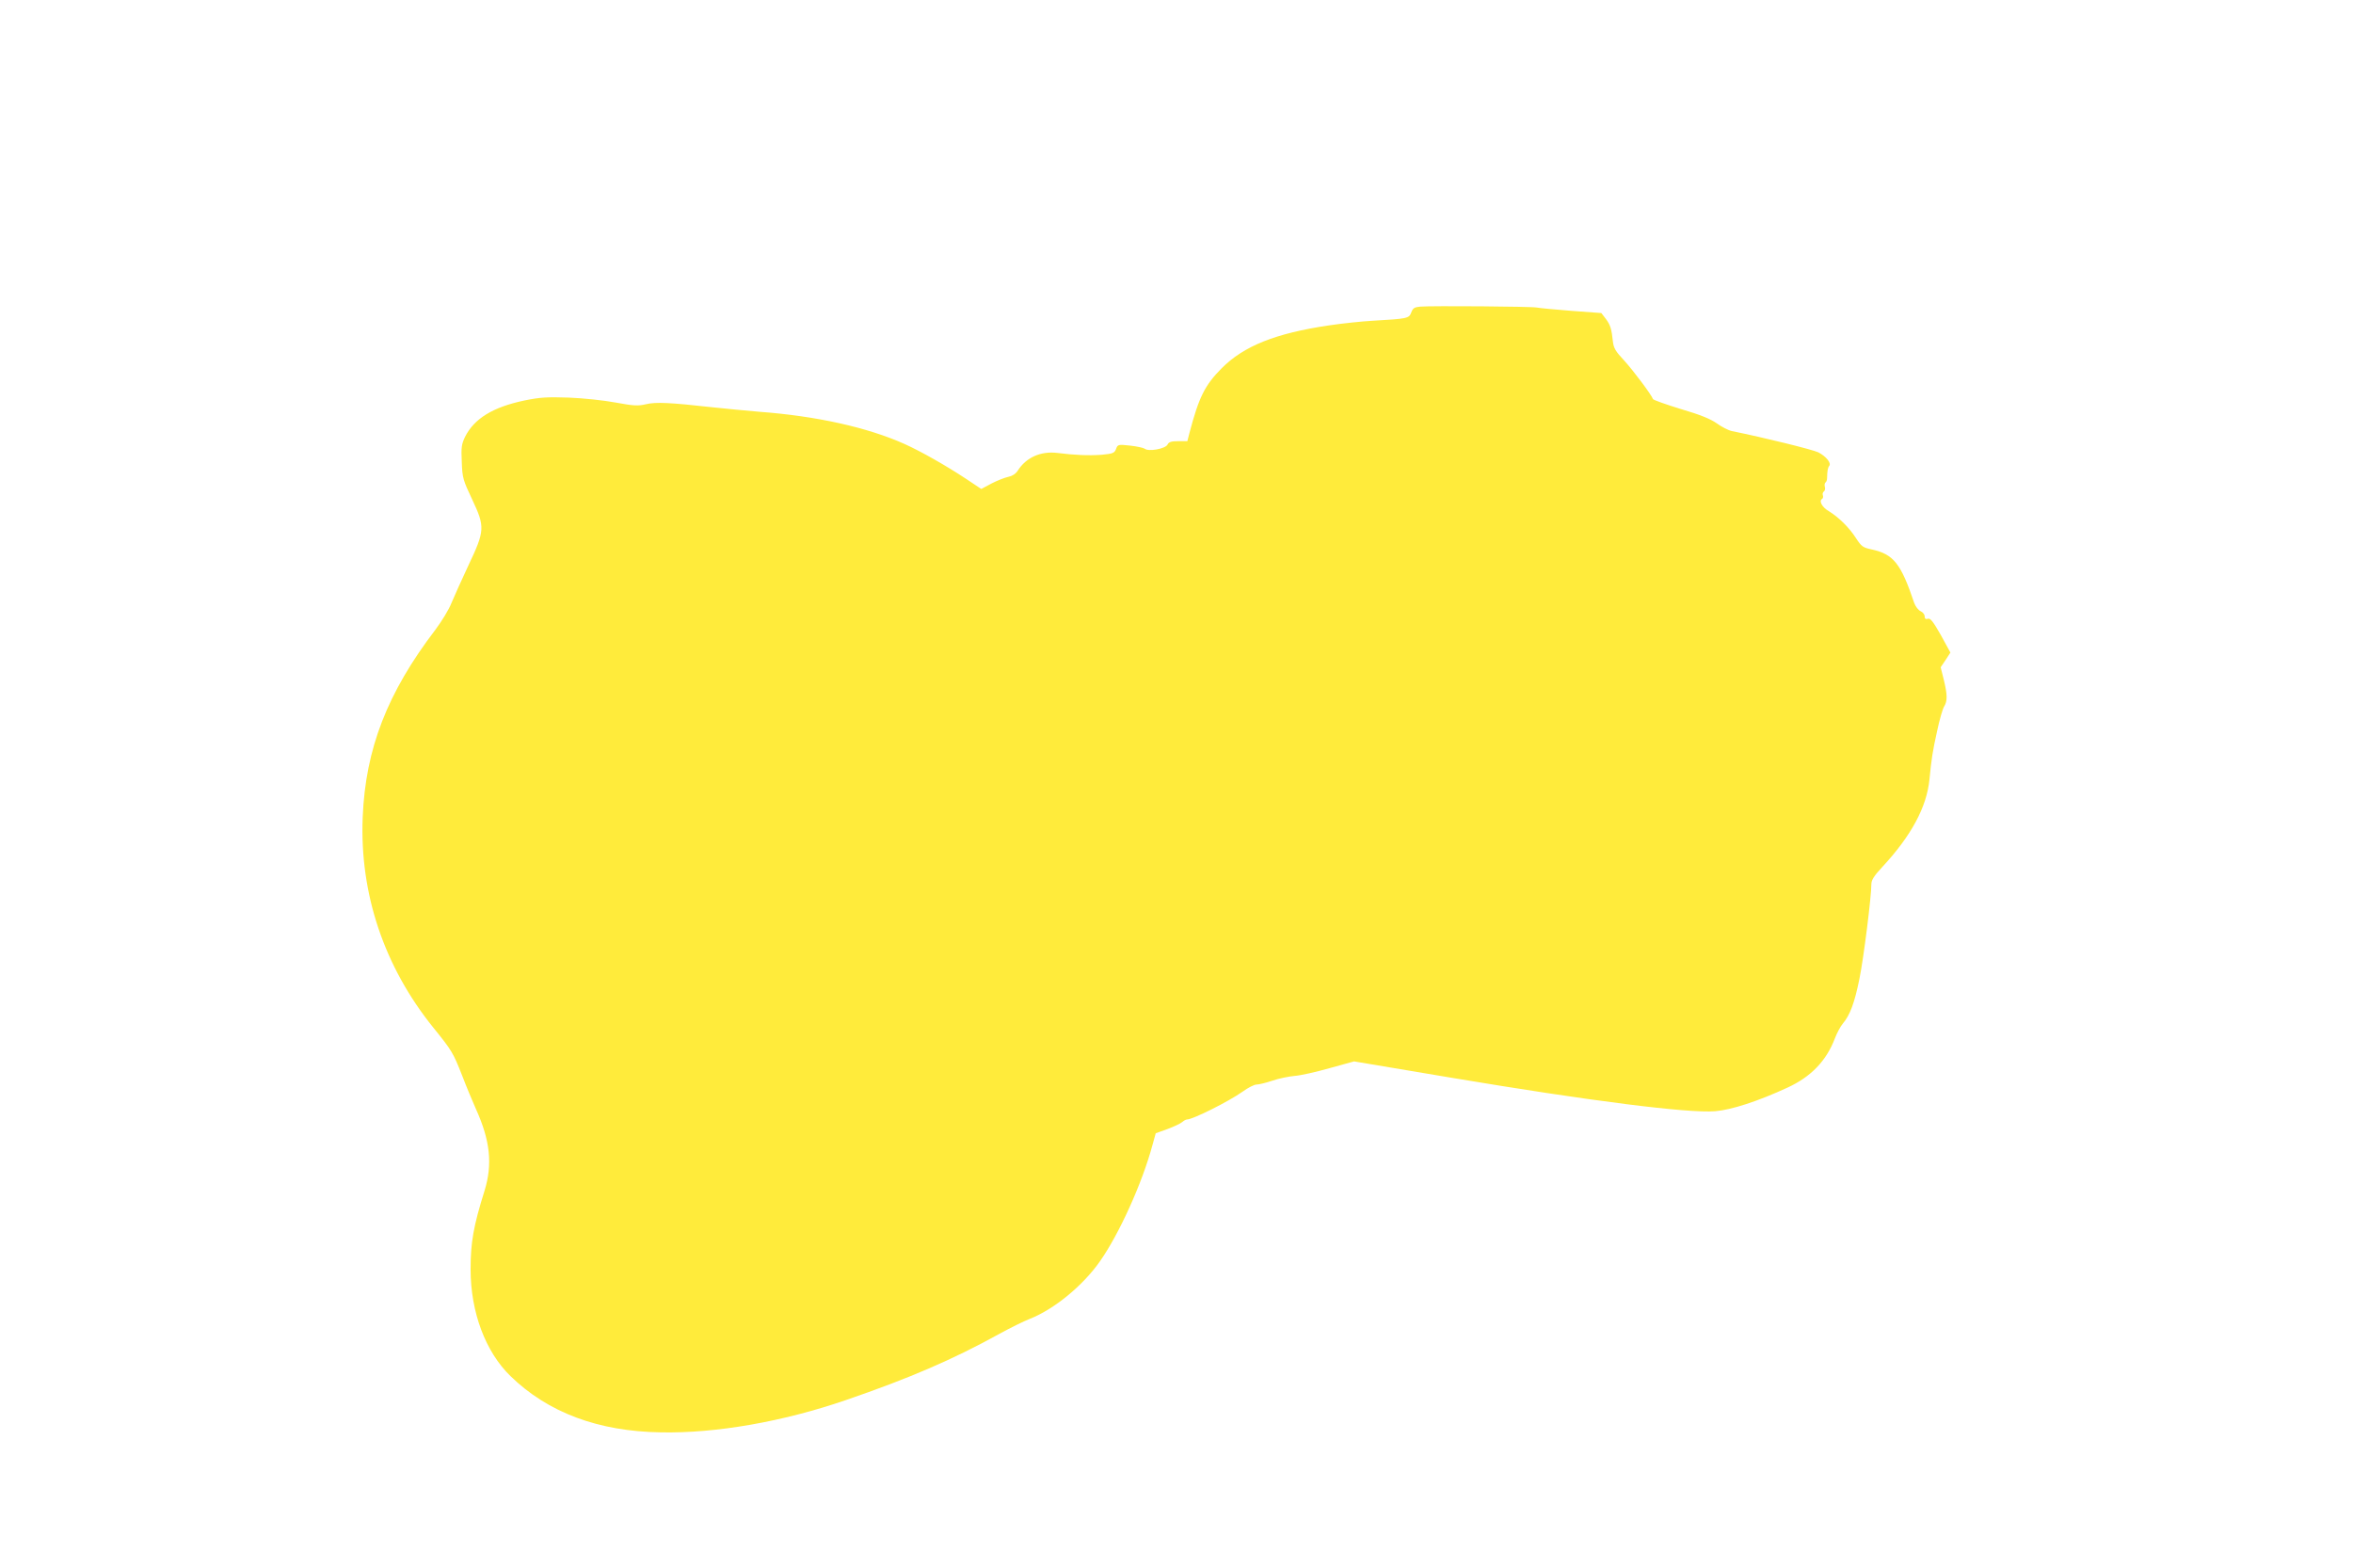
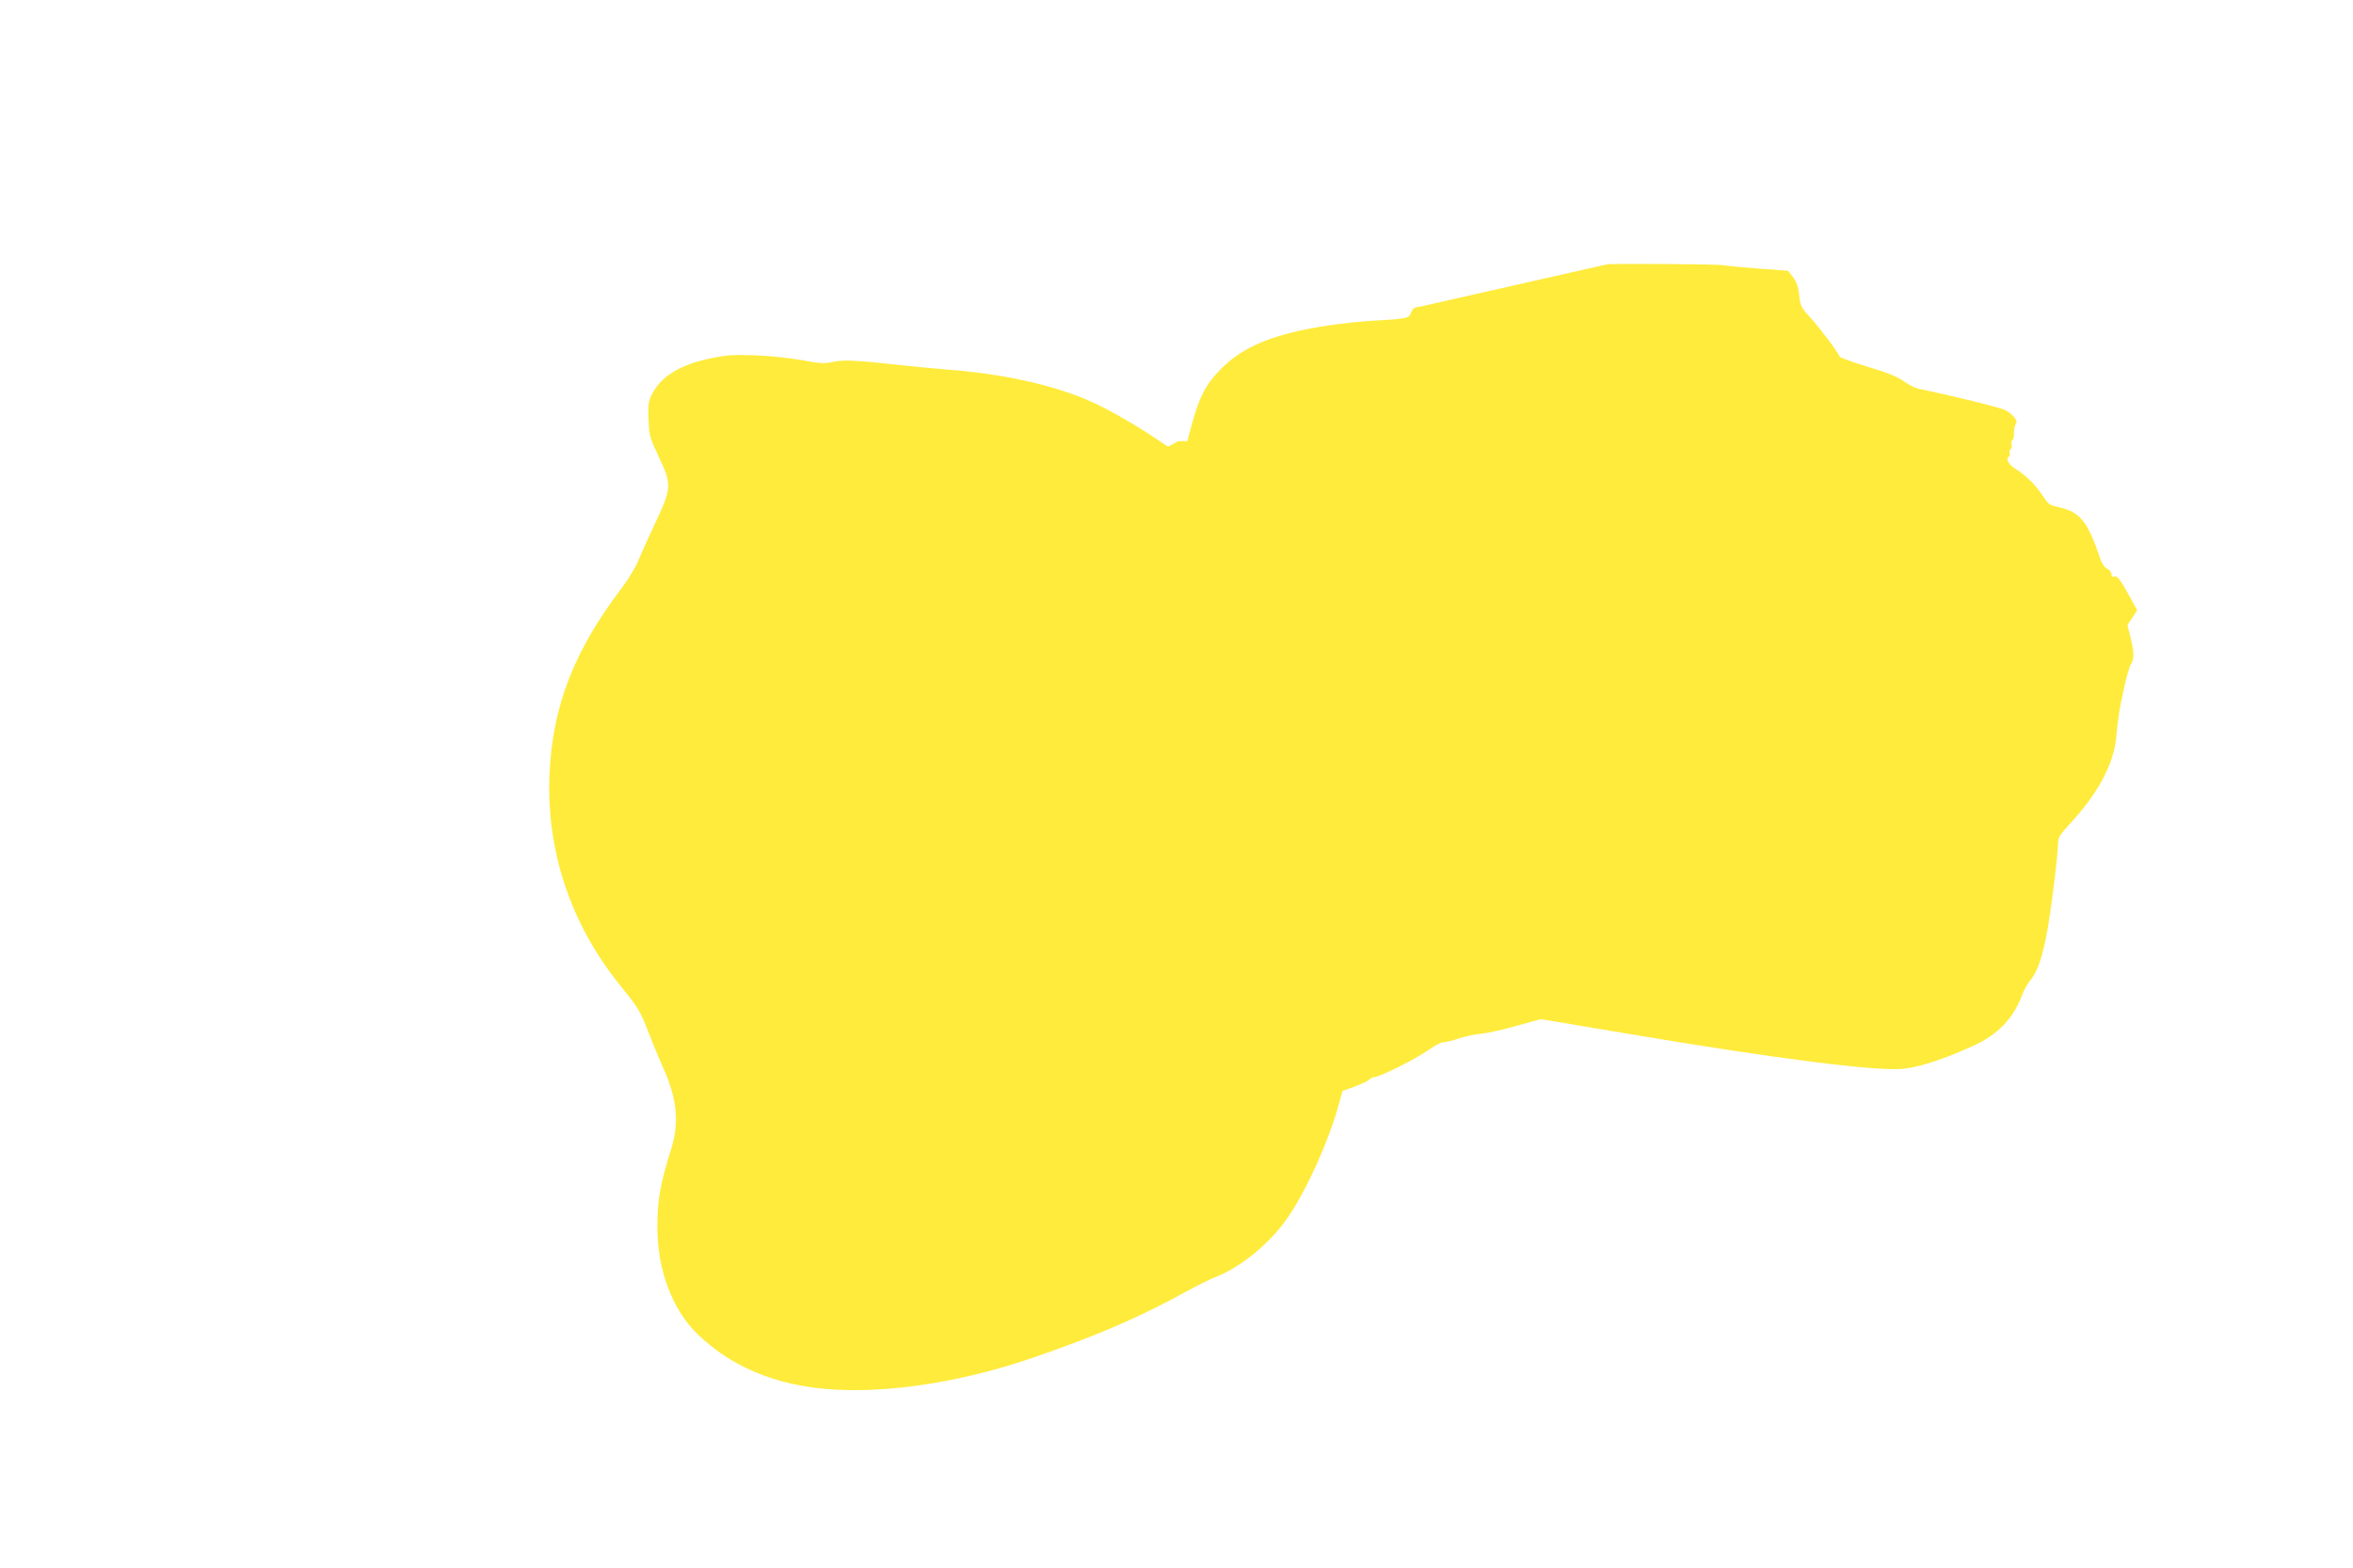
<svg xmlns="http://www.w3.org/2000/svg" version="1.0" width="1280pt" height="853pt" viewBox="0 0 1280 853" preserveAspectRatio="xMidYMid meet">
  <g transform="translate(0,853) scale(0.1,-0.1)" fill="#ffeb3b" stroke="none">
-     <path d="M7726 6862 c-32 -3 -40 -8 -49 -32 -12 -32 -19 -34 -212 -45 -55 -3 -161 -14 -235 -25 -291 -43 -464 -112 -585 -234 -91 -92 -123 -156 -175 -353 l-11 -43 -49 0 c-38 0 -52 -4 -59 -19 -13 -23 -104 -39 -124 -22 -7 5 -43 13 -80 17 -65 7 -67 6 -76 -19 -9 -22 -17 -25 -78 -31 -69 -5 -146 -2 -241 10 -90 11 -170 -24 -216 -97 -11 -17 -30 -29 -51 -33 -19 -4 -60 -20 -91 -36 l-56 -30 -81 54 c-112 74 -246 150 -337 191 -201 90 -479 152 -790 175 -69 6 -186 17 -260 25 -224 25 -303 29 -356 16 -43 -10 -67 -9 -164 9 -63 12 -178 24 -255 27 -119 4 -156 2 -244 -16 -170 -36 -271 -98 -321 -197 -19 -40 -22 -57 -18 -137 3 -87 7 -99 57 -205 70 -149 69 -168 -21 -358 -36 -77 -77 -168 -92 -204 -14 -36 -54 -101 -87 -145 -262 -343 -381 -649 -396 -1021 -17 -416 117 -813 384 -1144 102 -126 108 -137 157 -261 24 -63 58 -144 75 -182 78 -172 91 -301 47 -444 -61 -195 -76 -281 -76 -429 0 -232 81 -448 217 -580 203 -198 478 -301 818 -306 300 -6 664 58 1005 175 349 120 583 221 835 360 60 33 135 70 166 82 133 52 290 181 383 314 105 150 229 424 285 631 l18 65 64 23 c35 13 71 30 80 38 8 7 20 14 26 14 32 0 227 98 302 151 30 22 64 39 76 39 12 0 51 9 86 21 35 12 89 23 121 26 31 2 116 21 190 42 l134 37 524 -88 c756 -127 1294 -195 1440 -183 88 7 233 54 395 129 126 58 210 145 256 266 11 29 31 67 44 82 39 46 64 114 90 243 23 112 65 448 65 515 0 22 14 45 58 92 159 171 243 327 258 478 11 113 17 152 41 260 13 63 31 125 39 137 18 29 18 63 -2 145 l-17 68 27 40 26 40 -52 95 c-42 74 -57 93 -70 89 -13 -4 -18 0 -18 13 0 10 -10 23 -22 28 -13 6 -28 26 -35 45 -72 214 -112 265 -231 291 -48 10 -56 16 -86 62 -38 59 -94 113 -147 146 -37 21 -56 56 -37 67 5 3 7 12 4 20 -3 7 0 16 5 20 6 3 9 15 6 25 -3 10 -1 21 3 24 5 3 9 13 9 23 1 42 4 58 12 68 12 15 -17 51 -59 73 -30 15 -294 80 -471 116 -19 4 -56 23 -82 42 -34 24 -90 47 -196 78 -81 25 -149 49 -151 54 -8 23 -106 154 -157 210 -47 50 -57 68 -61 103 -7 68 -14 91 -39 124 l-24 31 -163 12 c-90 7 -174 15 -188 18 -27 6 -571 10 -634 5z" />
+     <path d="M7726 6862 c-32 -3 -40 -8 -49 -32 -12 -32 -19 -34 -212 -45 -55 -3 -161 -14 -235 -25 -291 -43 -464 -112 -585 -234 -91 -92 -123 -156 -175 -353 l-11 -43 -49 0 l-56 -30 -81 54 c-112 74 -246 150 -337 191 -201 90 -479 152 -790 175 -69 6 -186 17 -260 25 -224 25 -303 29 -356 16 -43 -10 -67 -9 -164 9 -63 12 -178 24 -255 27 -119 4 -156 2 -244 -16 -170 -36 -271 -98 -321 -197 -19 -40 -22 -57 -18 -137 3 -87 7 -99 57 -205 70 -149 69 -168 -21 -358 -36 -77 -77 -168 -92 -204 -14 -36 -54 -101 -87 -145 -262 -343 -381 -649 -396 -1021 -17 -416 117 -813 384 -1144 102 -126 108 -137 157 -261 24 -63 58 -144 75 -182 78 -172 91 -301 47 -444 -61 -195 -76 -281 -76 -429 0 -232 81 -448 217 -580 203 -198 478 -301 818 -306 300 -6 664 58 1005 175 349 120 583 221 835 360 60 33 135 70 166 82 133 52 290 181 383 314 105 150 229 424 285 631 l18 65 64 23 c35 13 71 30 80 38 8 7 20 14 26 14 32 0 227 98 302 151 30 22 64 39 76 39 12 0 51 9 86 21 35 12 89 23 121 26 31 2 116 21 190 42 l134 37 524 -88 c756 -127 1294 -195 1440 -183 88 7 233 54 395 129 126 58 210 145 256 266 11 29 31 67 44 82 39 46 64 114 90 243 23 112 65 448 65 515 0 22 14 45 58 92 159 171 243 327 258 478 11 113 17 152 41 260 13 63 31 125 39 137 18 29 18 63 -2 145 l-17 68 27 40 26 40 -52 95 c-42 74 -57 93 -70 89 -13 -4 -18 0 -18 13 0 10 -10 23 -22 28 -13 6 -28 26 -35 45 -72 214 -112 265 -231 291 -48 10 -56 16 -86 62 -38 59 -94 113 -147 146 -37 21 -56 56 -37 67 5 3 7 12 4 20 -3 7 0 16 5 20 6 3 9 15 6 25 -3 10 -1 21 3 24 5 3 9 13 9 23 1 42 4 58 12 68 12 15 -17 51 -59 73 -30 15 -294 80 -471 116 -19 4 -56 23 -82 42 -34 24 -90 47 -196 78 -81 25 -149 49 -151 54 -8 23 -106 154 -157 210 -47 50 -57 68 -61 103 -7 68 -14 91 -39 124 l-24 31 -163 12 c-90 7 -174 15 -188 18 -27 6 -571 10 -634 5z" />
  </g>
</svg>